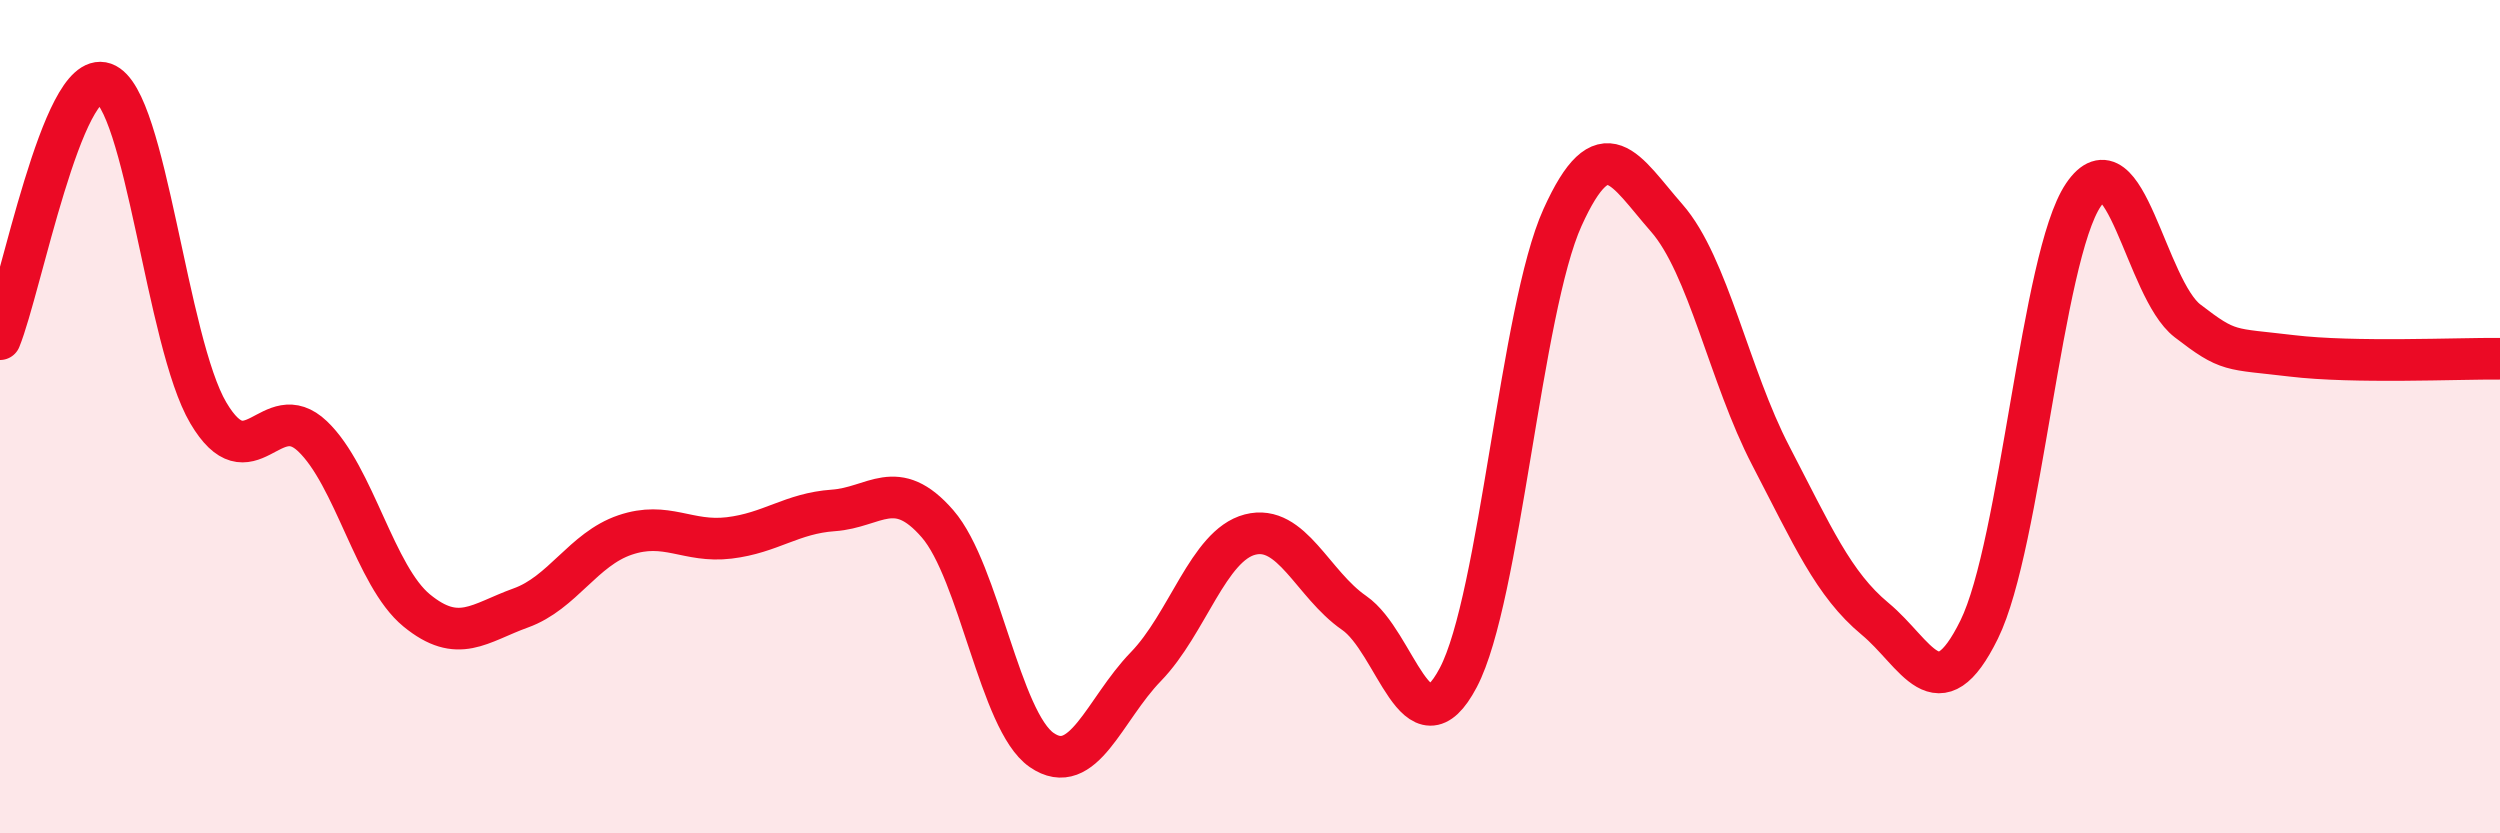
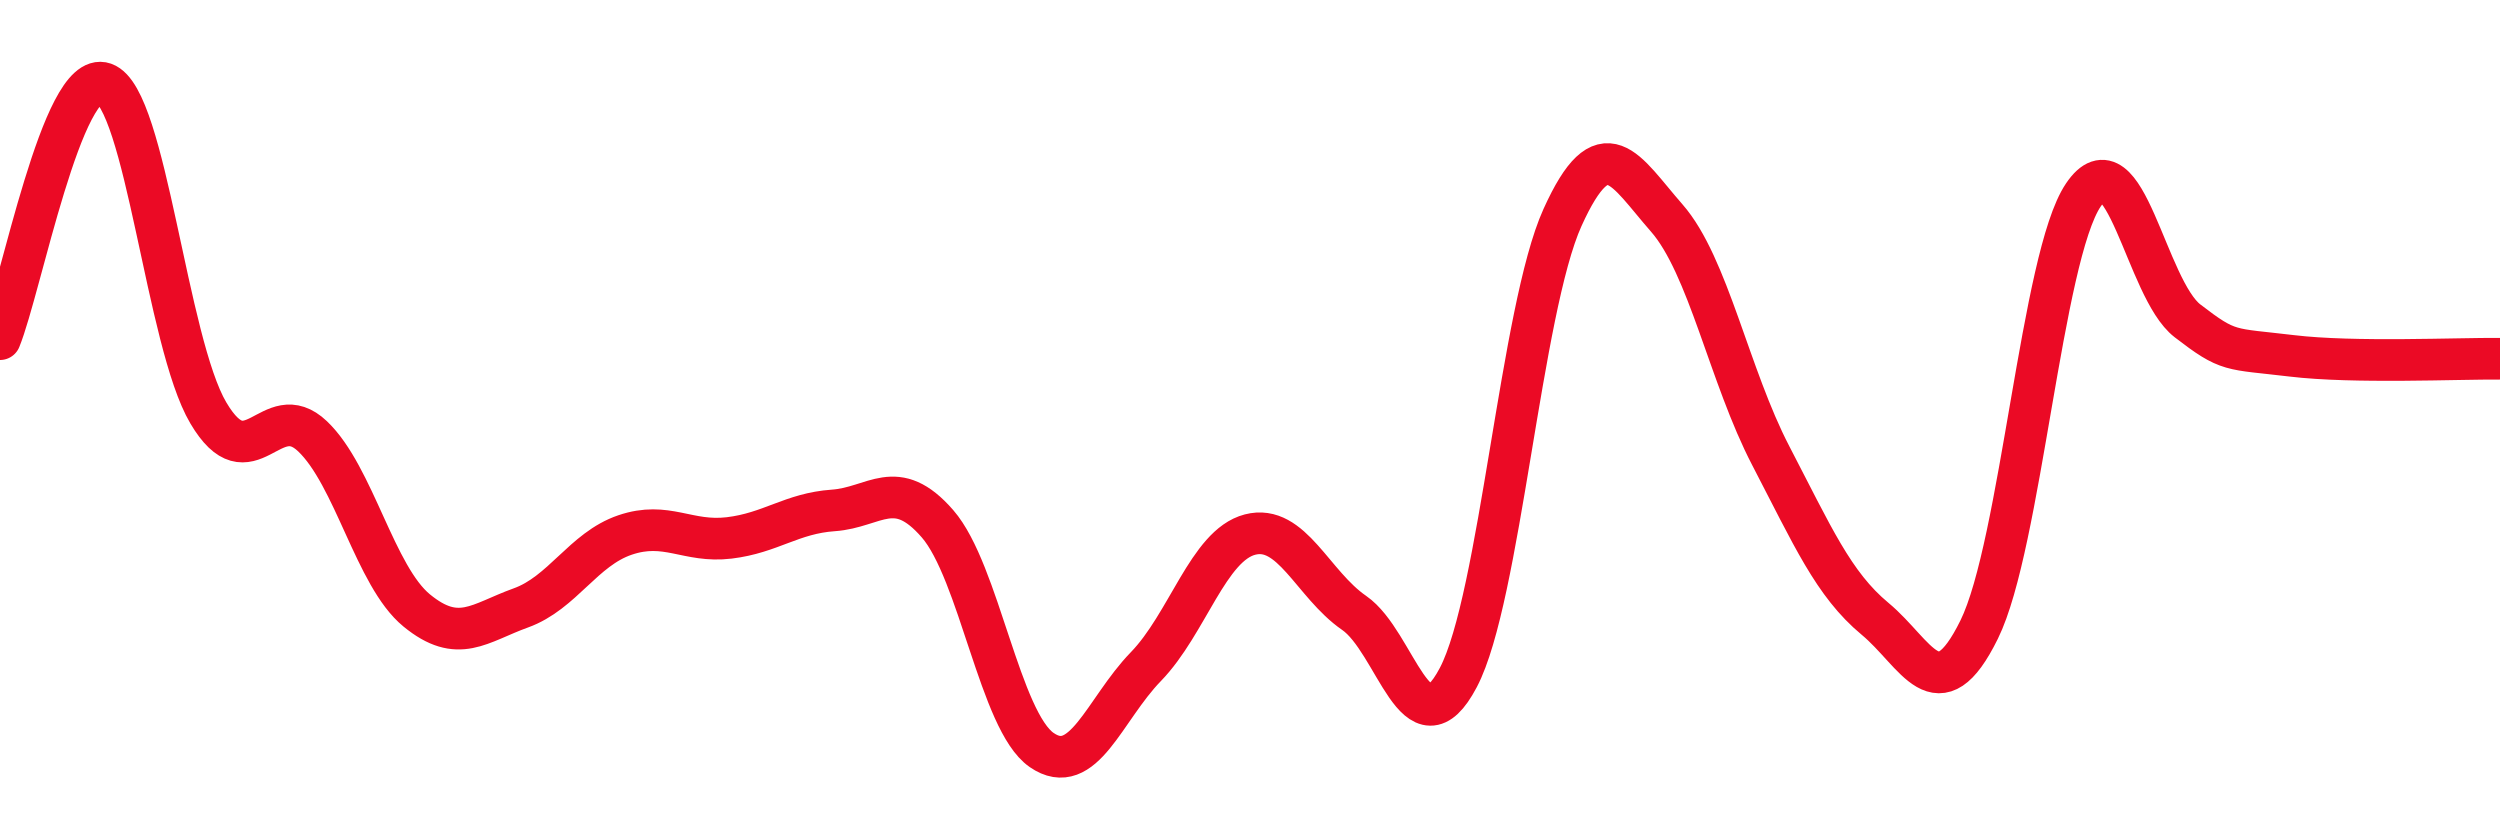
<svg xmlns="http://www.w3.org/2000/svg" width="60" height="20" viewBox="0 0 60 20">
-   <path d="M 0,8.14 C 0.5,6.91 1.5,1.65 2.5,2 C 3.5,2.35 4,8.22 5,9.91 C 6,11.6 6.5,9.52 7.5,10.47 C 8.5,11.42 9,13.83 10,14.65 C 11,15.47 11.5,14.95 12.5,14.59 C 13.5,14.23 14,13.18 15,12.84 C 16,12.5 16.5,13.03 17.5,12.91 C 18.5,12.79 19,12.32 20,12.25 C 21,12.18 21.5,11.42 22.5,12.57 C 23.5,13.72 24,17.31 25,18 C 26,18.69 26.5,17.03 27.5,16 C 28.5,14.97 29,13.09 30,12.83 C 31,12.57 31.5,14.02 32.5,14.71 C 33.5,15.4 34,18.16 35,16.26 C 36,14.36 36.5,7.43 37.5,5.22 C 38.5,3.01 39,4.09 40,5.23 C 41,6.37 41.5,9.02 42.5,10.94 C 43.5,12.86 44,14.02 45,14.85 C 46,15.68 46.5,17.14 47.5,15.11 C 48.5,13.08 49,6.16 50,4.68 C 51,3.2 51.5,6.93 52.5,7.7 C 53.5,8.47 53.5,8.36 55,8.54 C 56.5,8.72 59,8.6 60,8.61L60 20L0 20Z" fill="#EB0A25" opacity="0.1" stroke-linecap="round" stroke-linejoin="round" />
  <path d="M 0,8.14 C 0.5,6.91 1.5,1.65 2.5,2 C 3.5,2.35 4,8.22 5,9.91 C 6,11.6 6.5,9.52 7.5,10.47 C 8.5,11.42 9,13.83 10,14.65 C 11,15.47 11.5,14.95 12.5,14.59 C 13.5,14.23 14,13.18 15,12.84 C 16,12.5 16.5,13.03 17.5,12.91 C 18.5,12.79 19,12.32 20,12.25 C 21,12.18 21.5,11.42 22.5,12.57 C 23.5,13.72 24,17.31 25,18 C 26,18.69 26.5,17.03 27.5,16 C 28.5,14.97 29,13.09 30,12.83 C 31,12.57 31.5,14.02 32.5,14.71 C 33.5,15.4 34,18.16 35,16.26 C 36,14.36 36.5,7.43 37.5,5.22 C 38.5,3.01 39,4.09 40,5.23 C 41,6.37 41.5,9.02 42.5,10.94 C 43.5,12.86 44,14.02 45,14.85 C 46,15.68 46.5,17.14 47.5,15.11 C 48.5,13.08 49,6.16 50,4.68 C 51,3.2 51.5,6.93 52.5,7.7 C 53.5,8.47 53.5,8.36 55,8.54 C 56.5,8.72 59,8.6 60,8.61" stroke="#EB0A25" stroke-width="1" fill="none" stroke-linecap="round" stroke-linejoin="round" />
</svg>